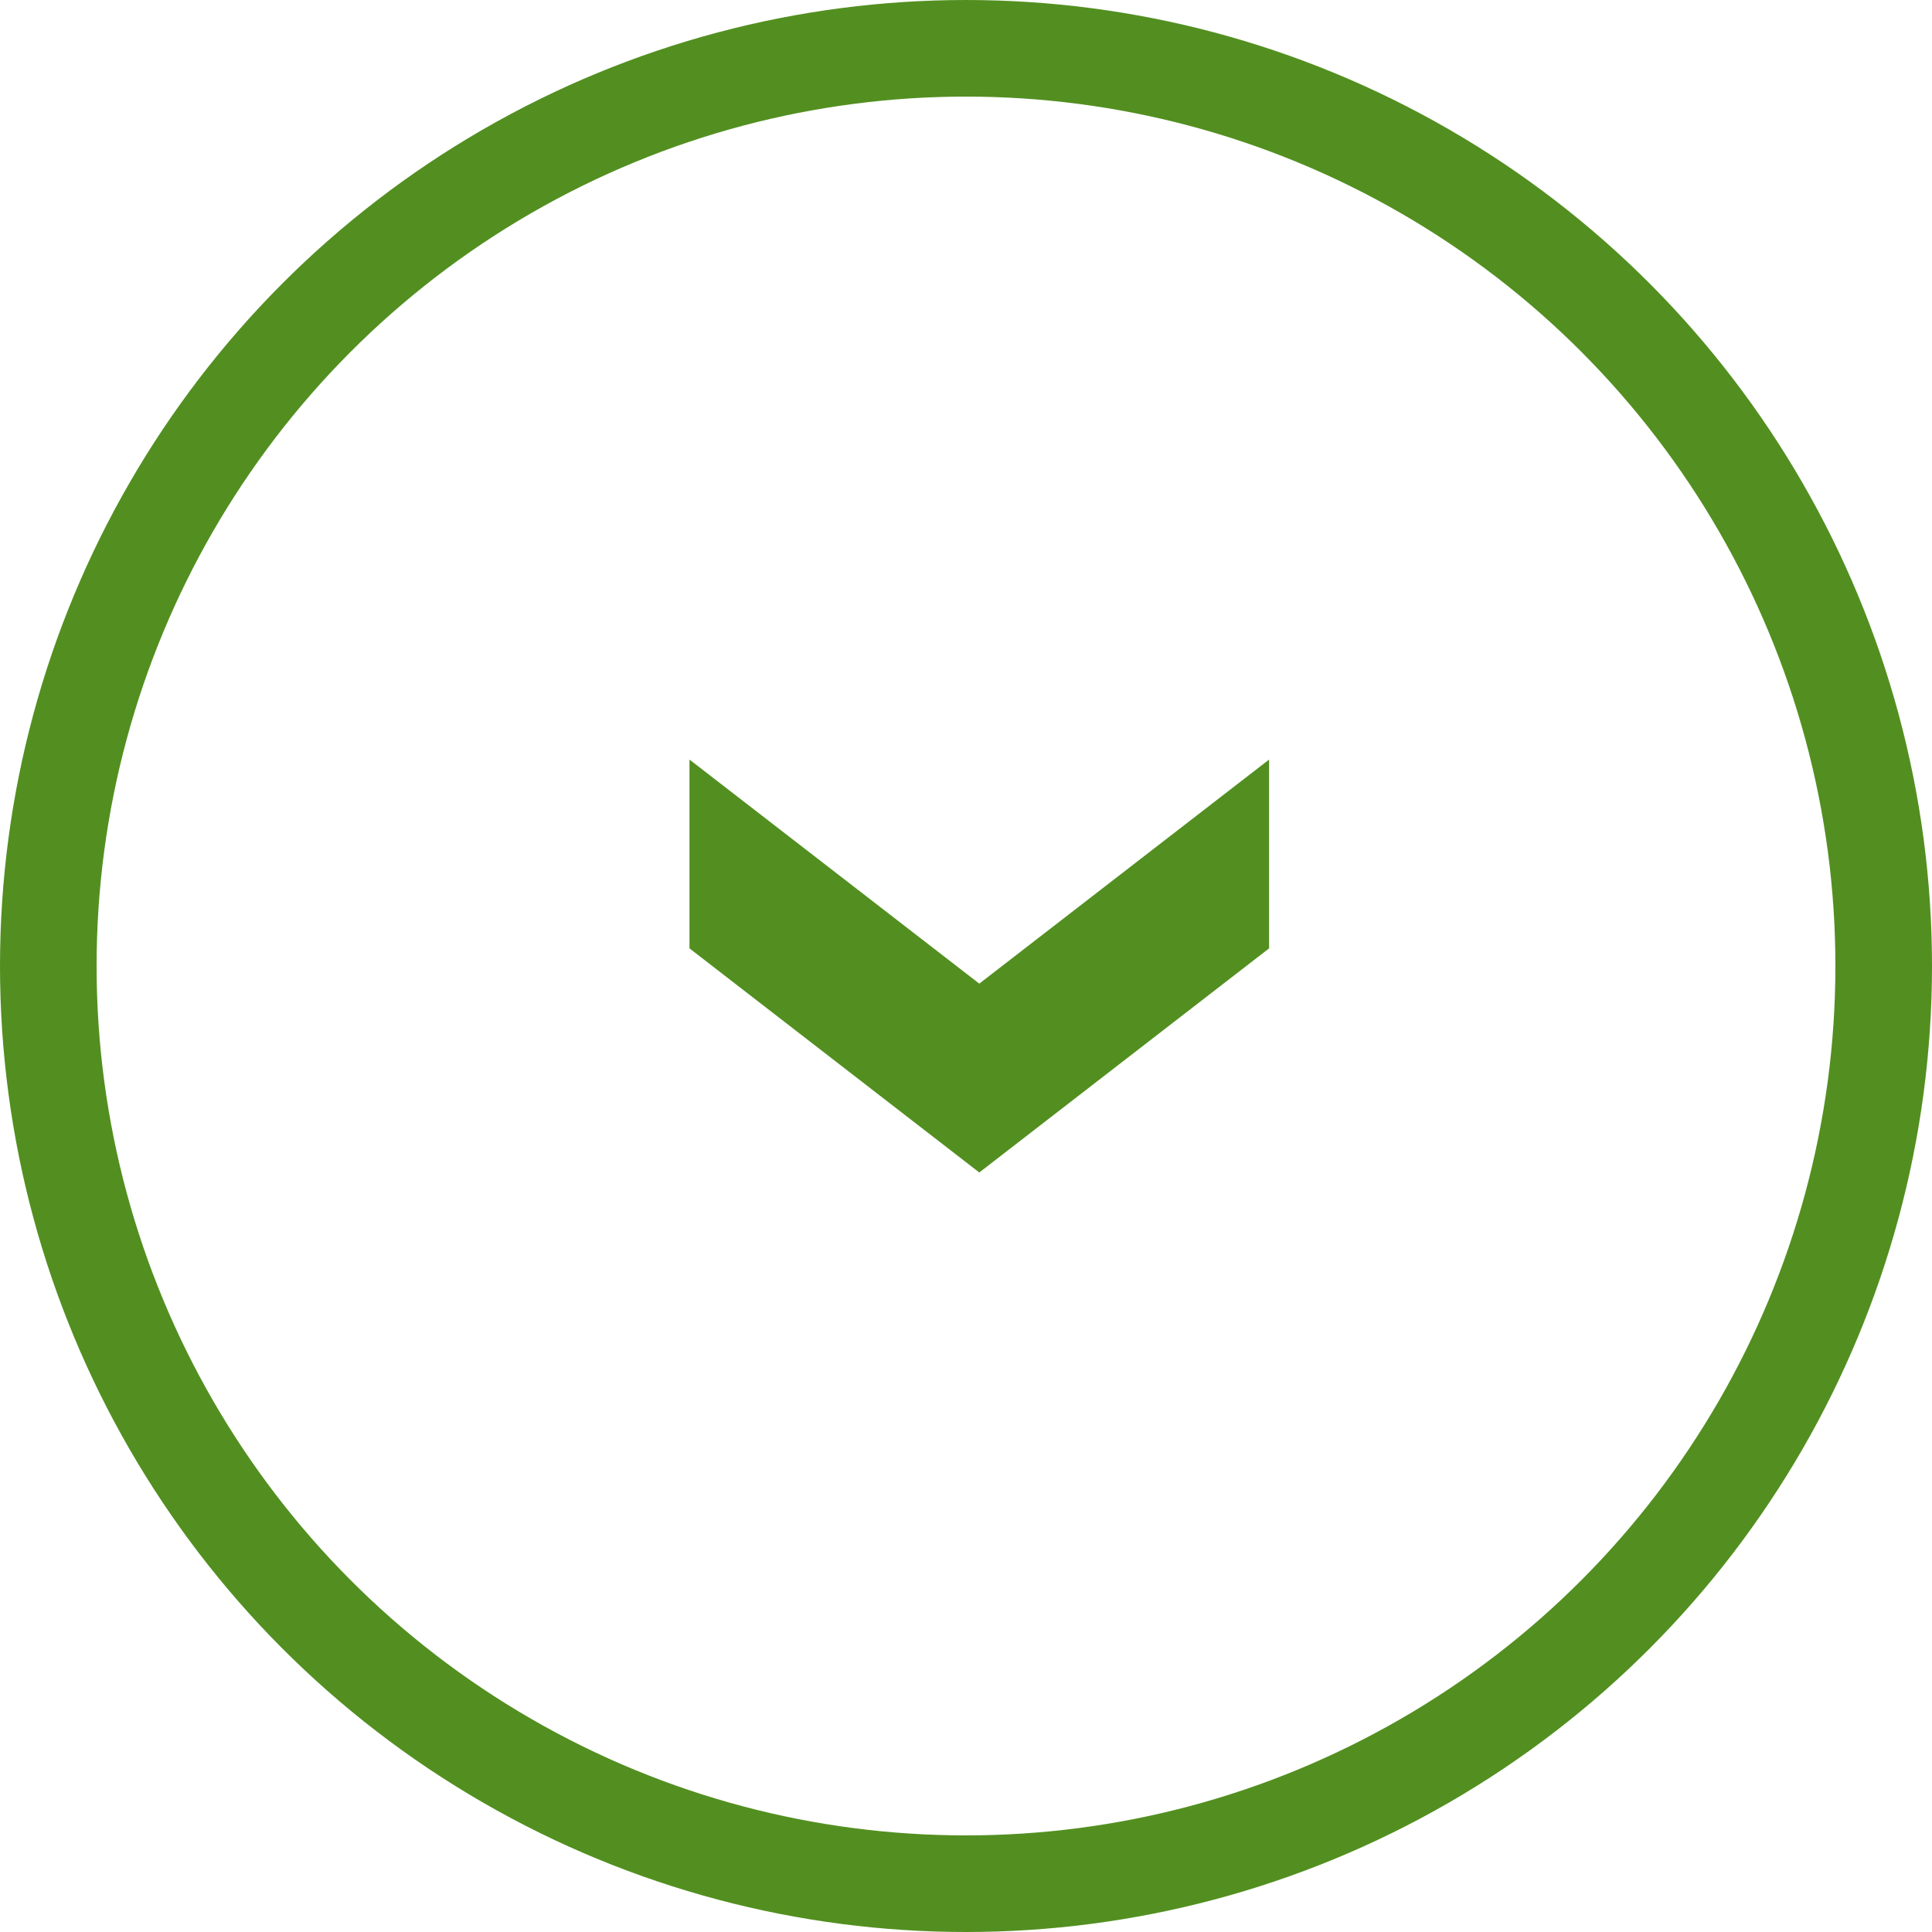
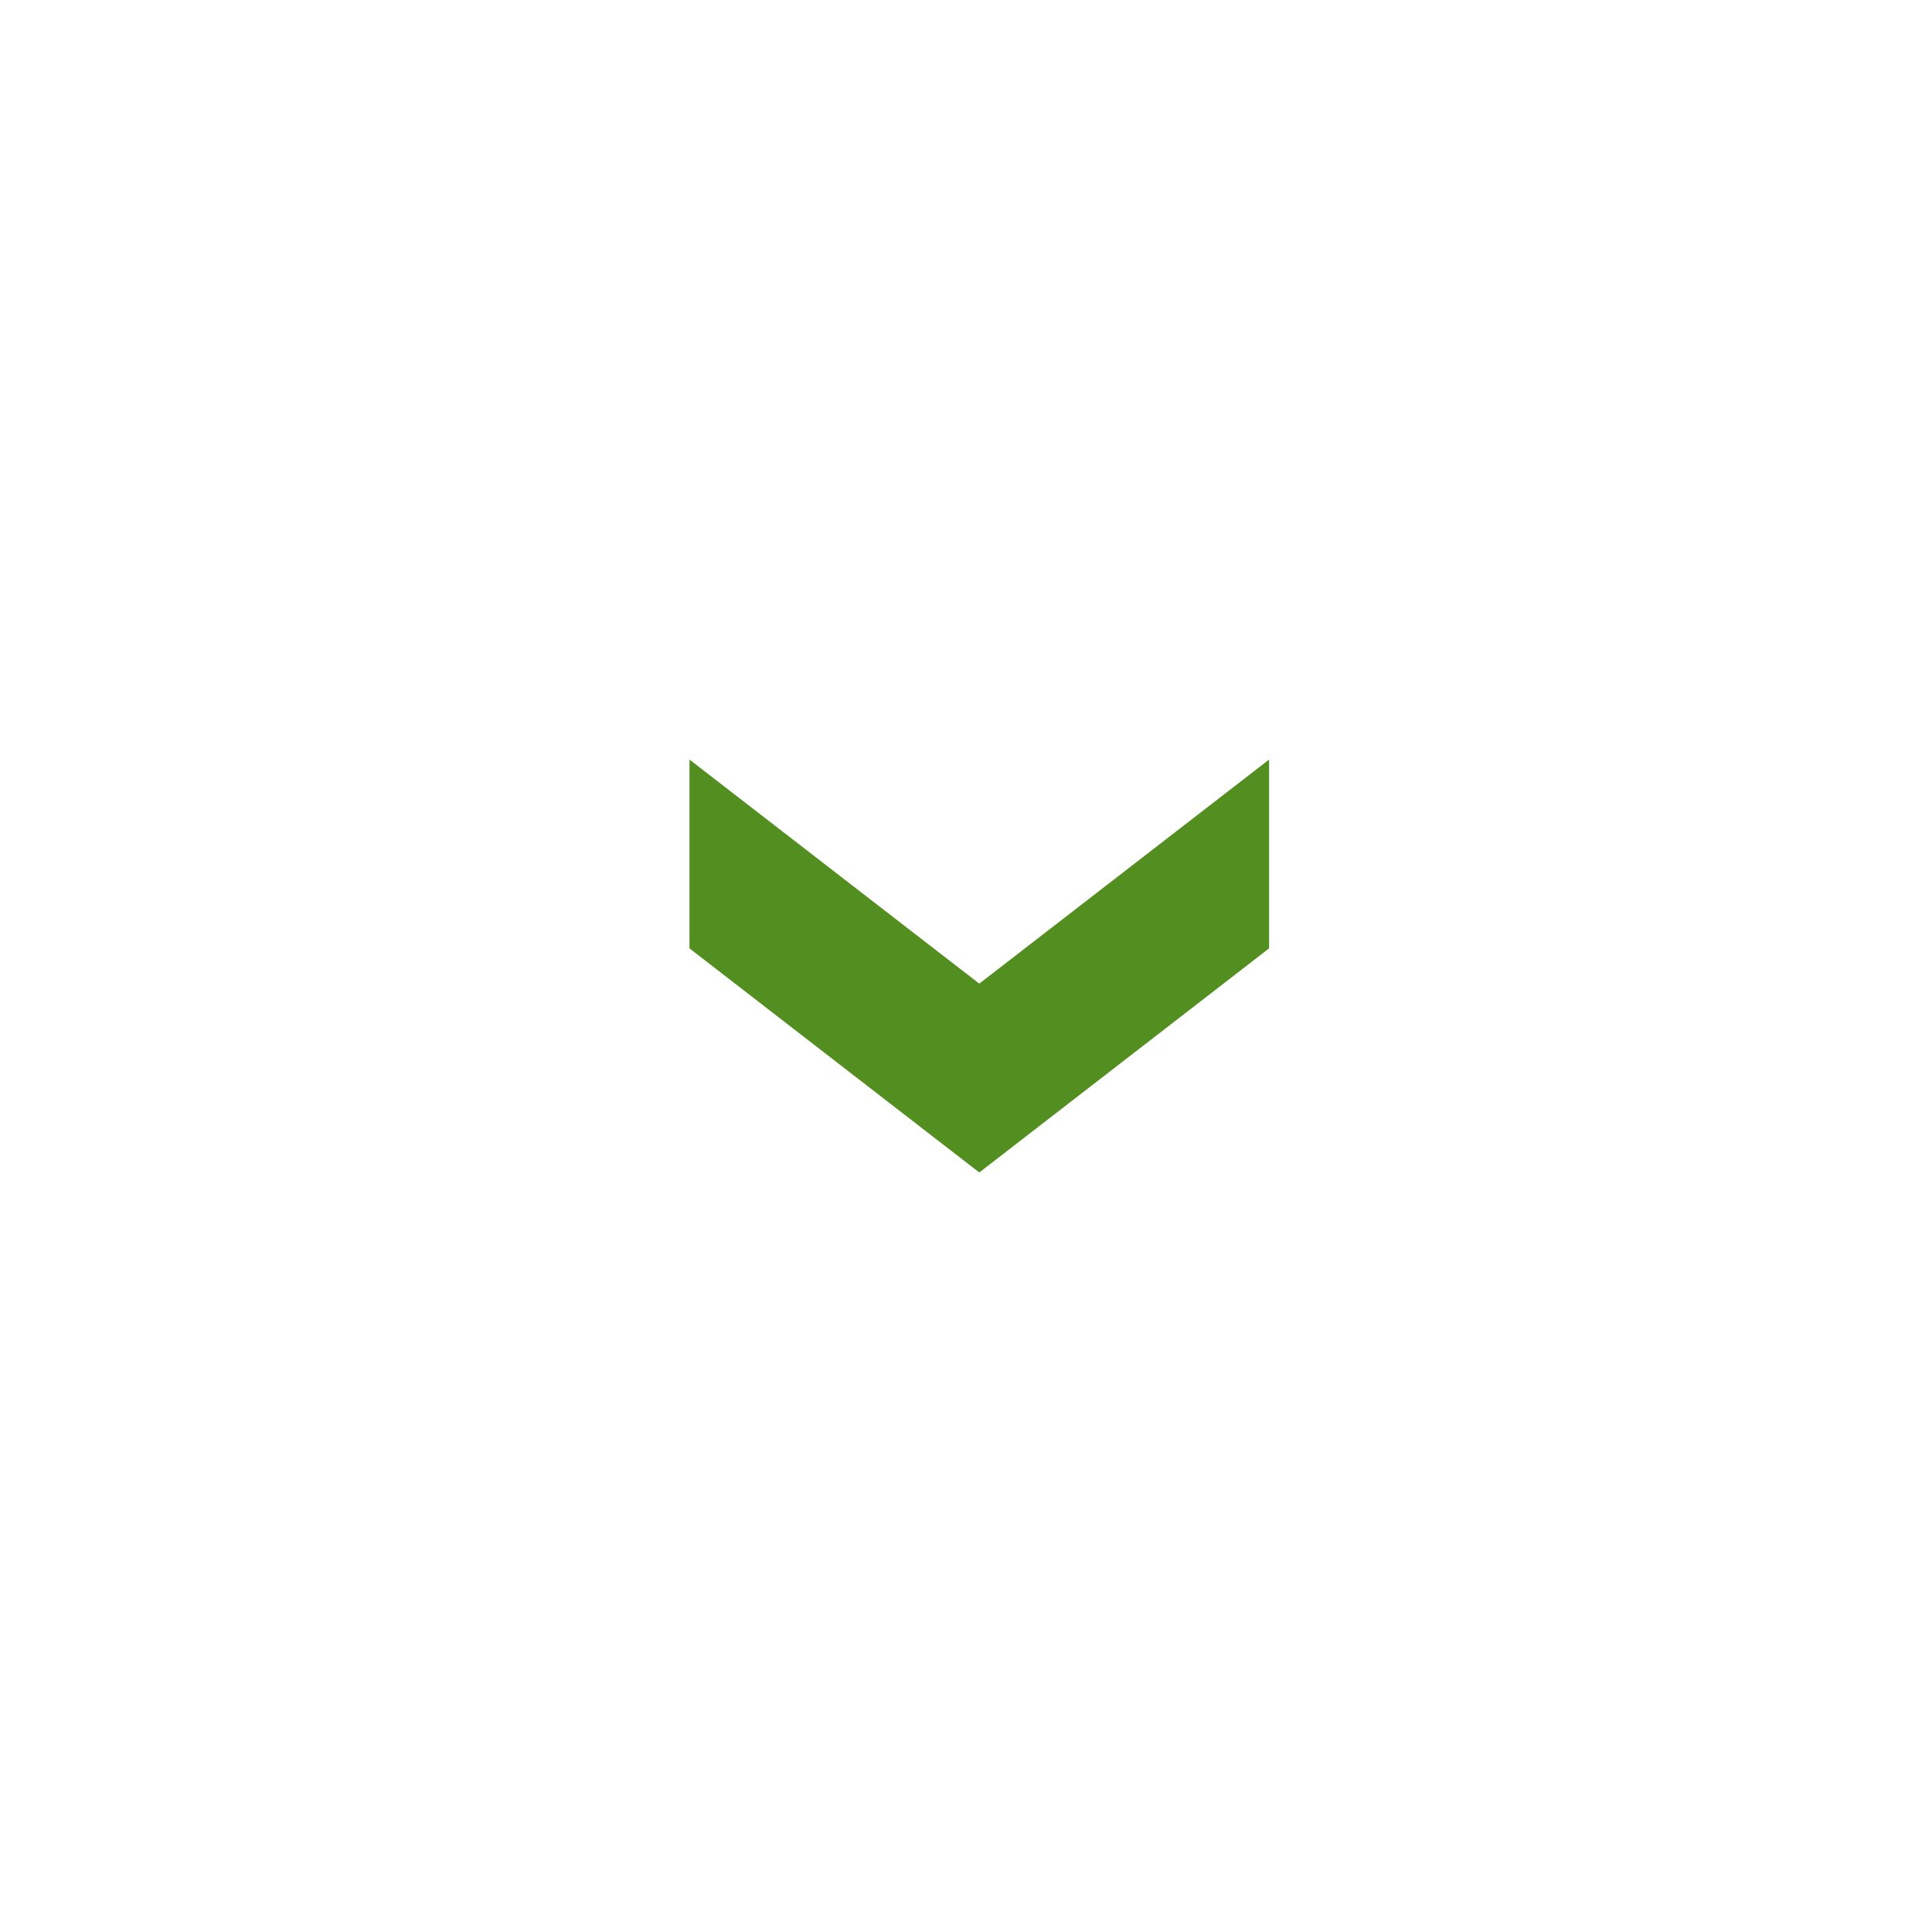
<svg xmlns="http://www.w3.org/2000/svg" width="40px" height="40px" viewBox="0 0 40 40" version="1.1">
  <title>Group 3</title>
  <desc>Created with Sketch.</desc>
  <defs />
  <g id="03a-Numbers---opening" stroke="none" stroke-width="1" fill="none" fill-rule="evenodd" transform="translate(-670, -730)">
    <g id="Group-3" transform="translate(670, 730)">
      <g id="Group-7-Copy" stroke="#528F20" stroke-width="2">
-         <circle id="Oval" cx="20" cy="20" r="19" />
-       </g>
+         </g>
      <polygon id="Fill-16" fill="#528F20" transform="translate(20.275, 20) scale(-1, 1) rotate(-90) translate(-20.275, -20) " points="20.64 26 16 20 20.64 14 24.549 14 19.91 20 24.549 26" />
    </g>
  </g>
</svg>